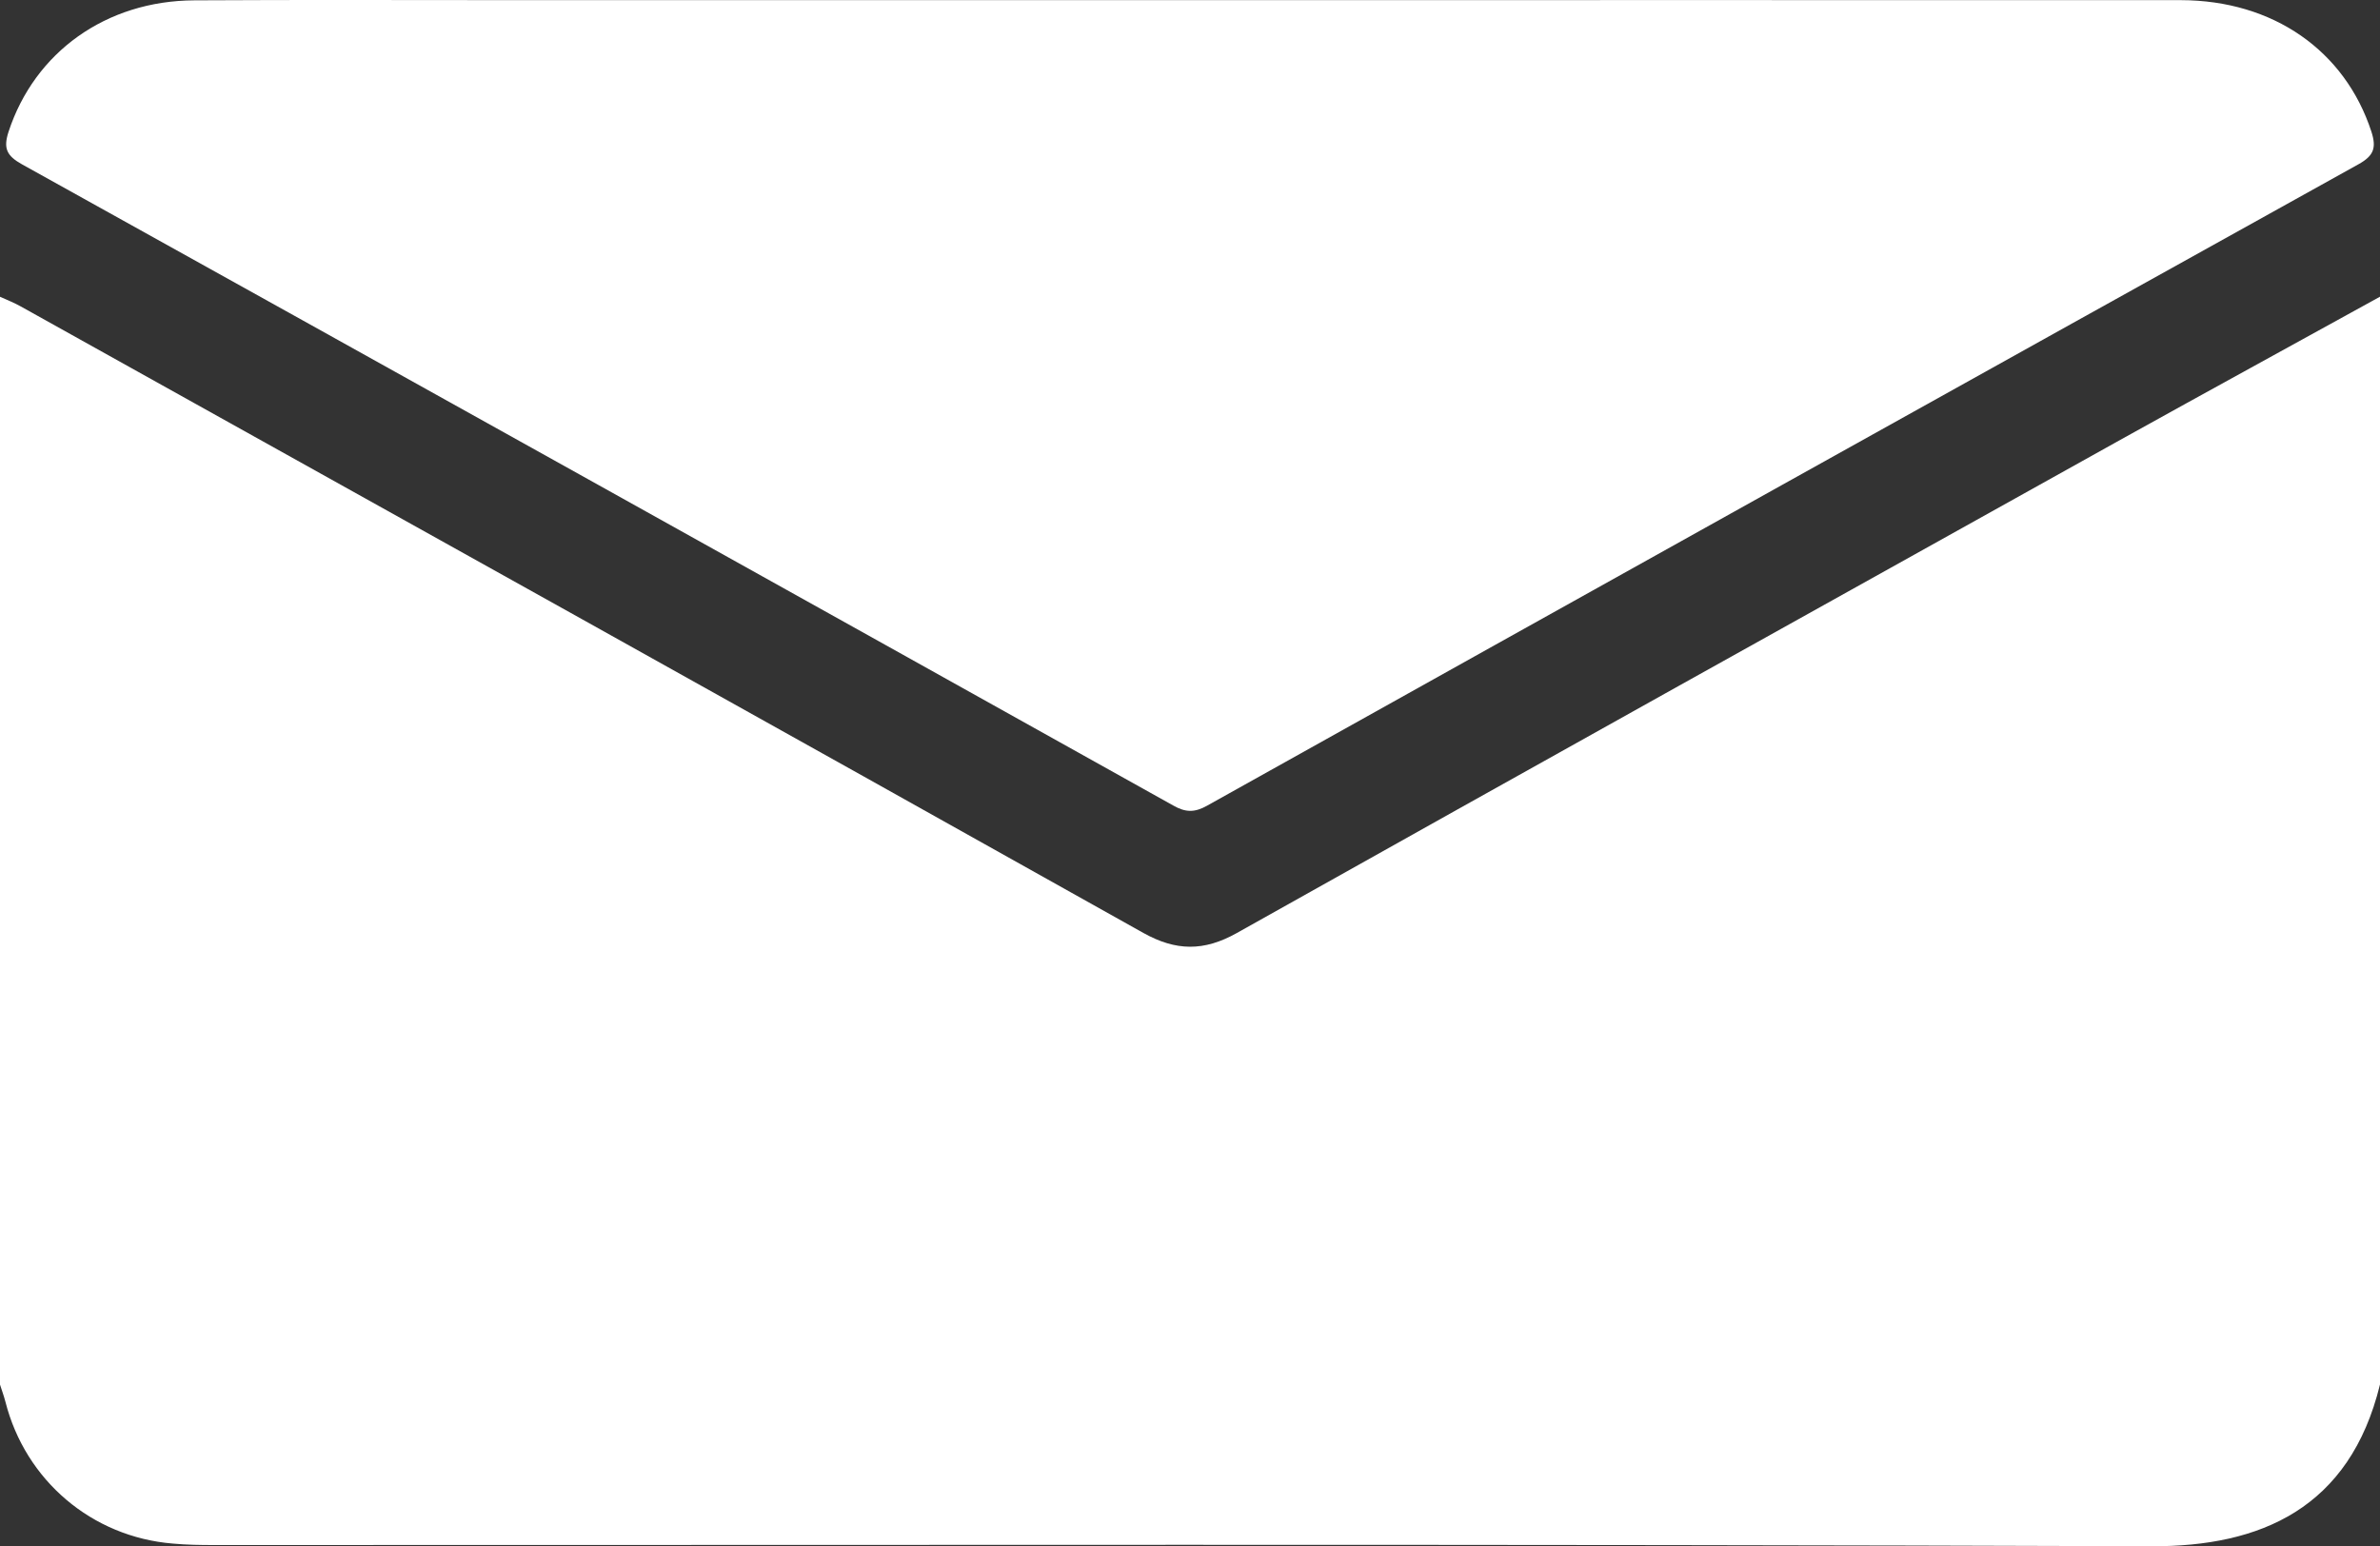
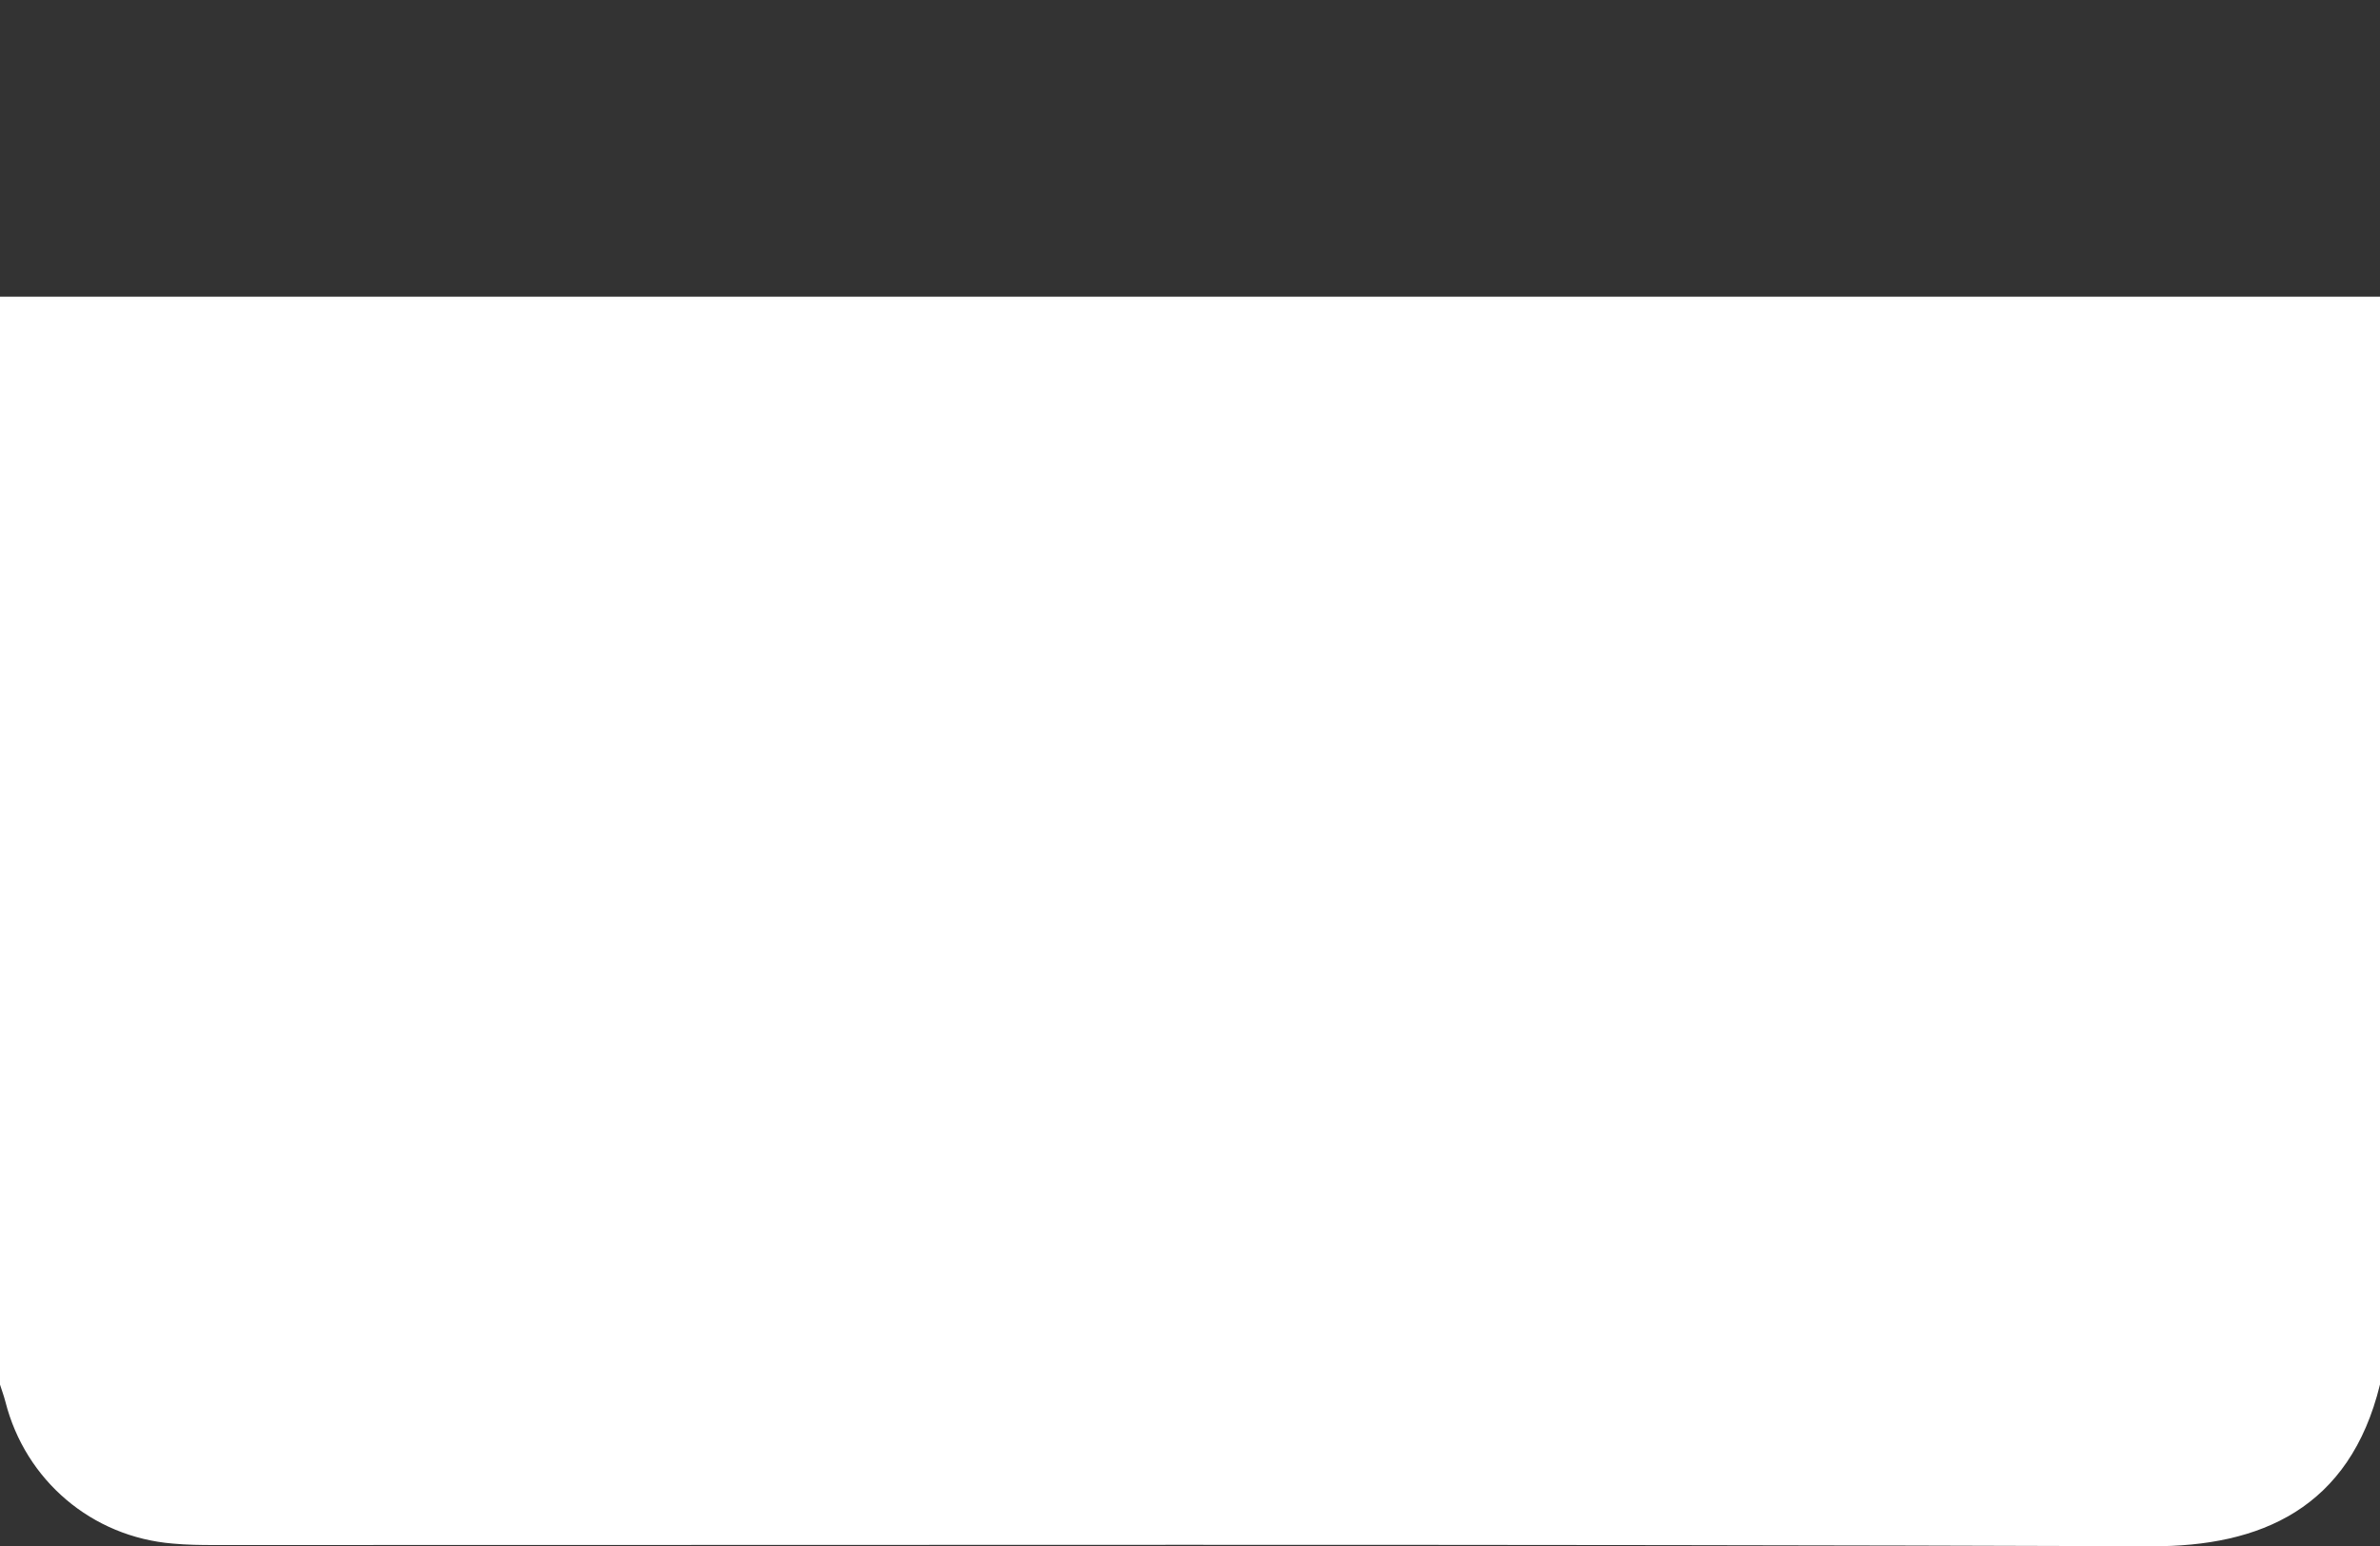
<svg xmlns="http://www.w3.org/2000/svg" viewBox="0 0 50 32.486">
  <rect x="0" y="0" width="50" height="32.486" fill="#333333" stroke="none" />
  <defs>
    <style>.d,.e{fill:#fff;}.e{fill-rule:evenodd;}</style>
  </defs>
  <g id="a" />
  <g id="b">
    <g id="c">
      <g>
-         <path class="d" d="M50,6.234V29.086c-.636,2.607-2.513,3.408-4.797,3.399-13.566-.048-27.131-.023-40.697-.025-.29,0-.585-.004-.875-.031-1.703-.139-3.097-1.328-3.517-2.979-.032-.124-.076-.242-.115-.364V6.234c.146,.066,.299,.126,.439,.205,7.862,4.38,15.729,8.76,23.582,13.161,.686,.383,1.271,.389,1.96,.004,6.193-3.474,12.398-6.929,18.602-10.384,1.801-1.001,3.61-1.988,5.417-2.986" />
-         <path class="e" d="M25.023,.003C31.953,.003,38.885,0,45.815,.003c1.941,.004,3.447,1.059,4.004,2.762,.112,.346,.047,.509-.273,.687-8.068,4.481-16.129,8.975-24.188,13.475-.261,.147-.453,.143-.71-.004C16.589,12.425,8.525,7.931,.458,3.45c-.318-.178-.392-.335-.278-.683C.727,1.099,2.224,.015,4.085,.007,6.377-.006,8.672,.003,10.966,.003h14.057Z" />
+         <path class="d" d="M50,6.234V29.086c-.636,2.607-2.513,3.408-4.797,3.399-13.566-.048-27.131-.023-40.697-.025-.29,0-.585-.004-.875-.031-1.703-.139-3.097-1.328-3.517-2.979-.032-.124-.076-.242-.115-.364V6.234" />
      </g>
    </g>
  </g>
</svg>